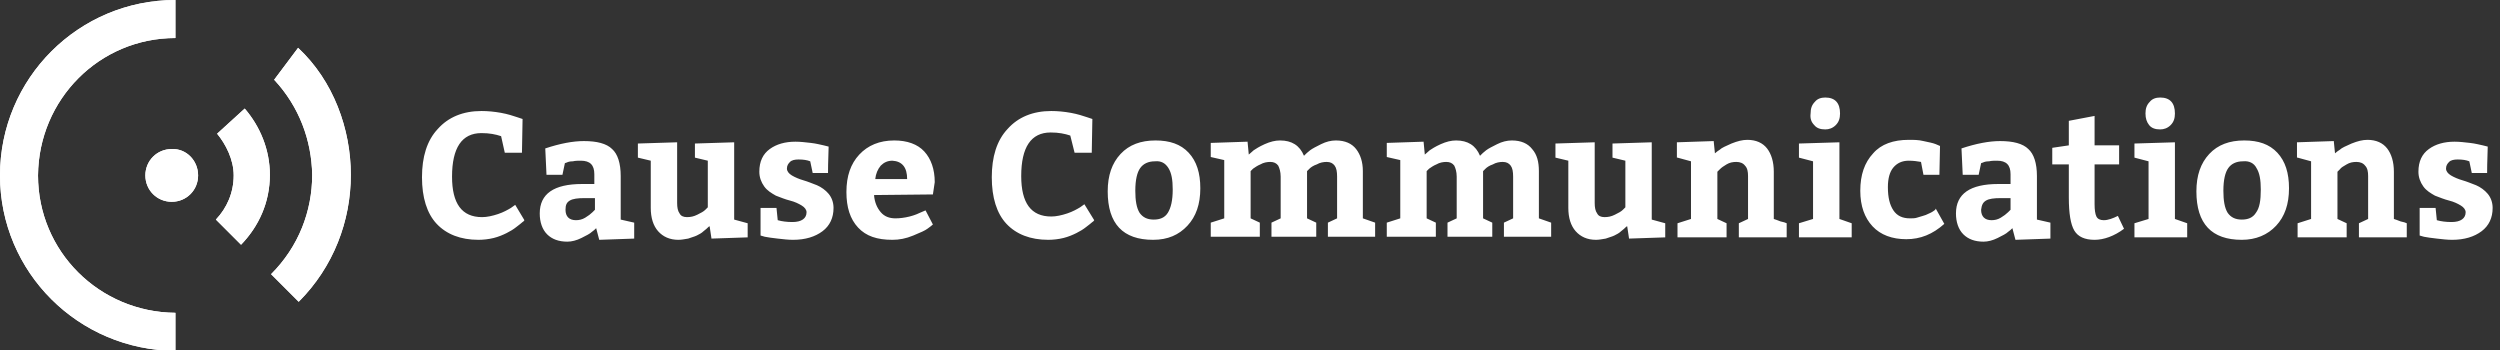
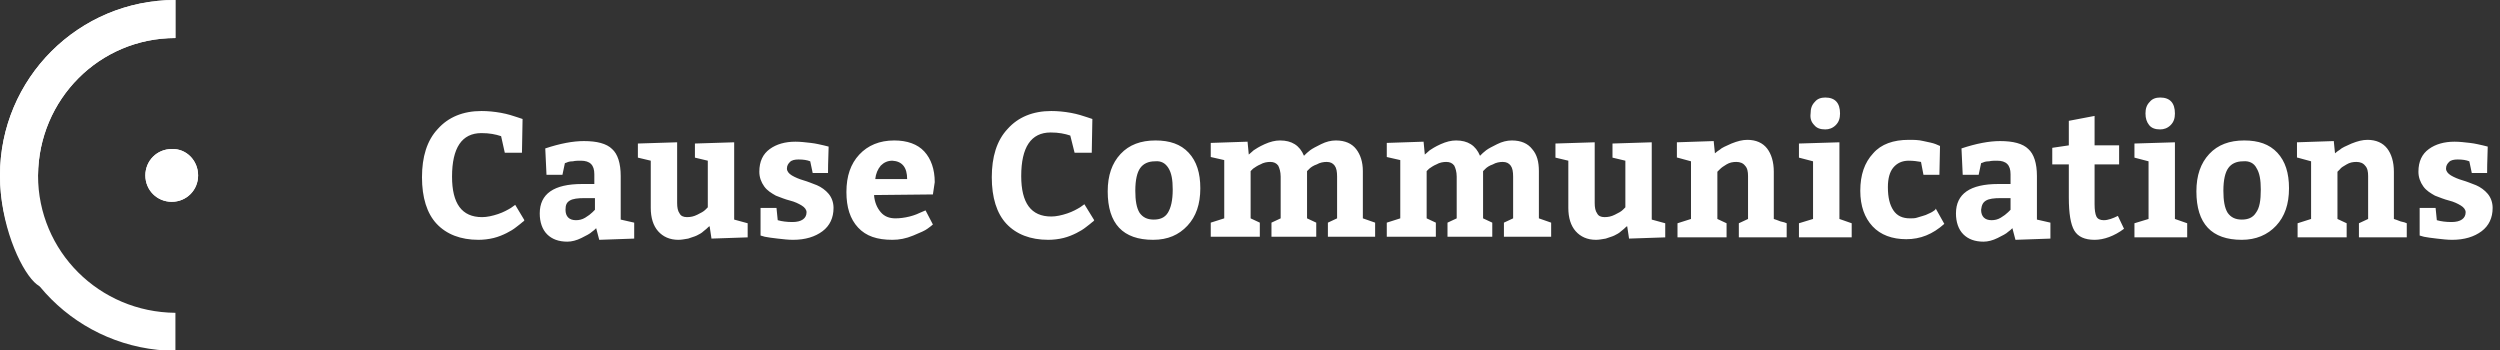
<svg xmlns="http://www.w3.org/2000/svg" version="1.1" id="Layer_1" x="0px" y="0px" viewBox="0 0 407.6 57.1" style="enable-background:new 0 0 407.6 57.1;" xml:space="preserve">
  <rect x="0" y="0" width="407.6" height="57.1" fill="#333333" stroke="none" />
  <style type="text/css">
	.st0{fill:#FFFFFF;}
</style>
  <g>
    <path class="st0" d="M32.3,28.6c0,2.4-1.9,4.3-4.3,4.3c-2.4,0-4.3-1.9-4.3-4.3c0-2.4,1.9-4.3,4.3-4.3   C30.4,24.2,32.3,26.2,32.3,28.6" />
-     <path class="st0" d="M0,28.6C0,12.8,12.8,0,28.6,0v6.2c-12.4,0-22.3,10-22.4,22.4c0,12.4,10,22.3,22.4,22.4v6.2   C12.8,57.1,0,44.4,0,28.6" />
-     <path class="st0" d="M48.6,7.8L44.7,13c4.1,4.4,6.1,9.9,6.2,15.5c0,5.9-2.2,11.7-6.7,16.2l4.5,4.5c5.7-5.7,8.5-13.2,8.5-20.7   C57.2,21.1,54.4,13.2,48.6,7.8" />
-     <path class="st0" d="M44,28.5c0-4.1-1.6-7.9-4.1-10.8l-4.5,4.1c1.4,1.7,2.7,4.2,2.7,6.8c0,2.8-1.1,5.3-2.9,7.2l4.1,4.1   C42.2,36.9,44,33,44,28.5C44,28.6,44,28.5,44,28.5" />
+     <path class="st0" d="M0,28.6C0,12.8,12.8,0,28.6,0v6.2c-12.4,0-22.3,10-22.4,22.4v6.2   C12.8,57.1,0,44.4,0,28.6" />
    <path class="st0" d="M32.3,28.6c0,2.4-1.9,4.3-4.3,4.3c-2.4,0-4.3-1.9-4.3-4.3c0-2.4,1.9-4.3,4.3-4.3   C30.4,24.2,32.3,26.2,32.3,28.6" />
    <path class="st0" d="M0,28.6C0,12.8,12.8,0,28.6,0v6.2c-12.4,0-22.3,10-22.4,22.4c0,12.4,10,22.3,22.4,22.4v6.2   C12.8,57.1,0,44.4,0,28.6" />
-     <path class="st0" d="M48.6,7.8L44.7,13c4.1,4.4,6.1,9.9,6.2,15.5c0,5.9-2.2,11.7-6.7,16.2l4.5,4.5c5.7-5.7,8.5-13.2,8.5-20.7   C57.2,21.1,54.4,13.2,48.6,7.8" />
-     <path class="st0" d="M44,28.5c0-4.1-1.6-7.9-4.1-10.8l-4.5,4.1c1.4,1.7,2.7,4.2,2.7,6.8c0,2.8-1.1,5.3-2.9,7.2l4.1,4.1   C42.2,36.9,44,33,44,28.5C44,28.6,44,28.5,44,28.5" />
    <path class="st0" d="M394.5,33.7v4.7l0.7,0.2c0.5,0.1,1.2,0.2,2.1,0.3c0.9,0.1,1.7,0.2,2.5,0.2c2,0,3.6-0.5,4.8-1.4   c1.2-0.9,1.8-2.2,1.8-3.8c0-0.9-0.3-1.7-0.8-2.3c-0.5-0.6-1.2-1.1-1.9-1.4c-0.8-0.3-1.5-0.6-2.2-0.8c-0.7-0.2-1.4-0.5-1.9-0.8   c-0.5-0.3-0.8-0.7-0.8-1.1c0-0.5,0.2-0.8,0.5-1.1c0.3-0.3,0.8-0.4,1.4-0.4c0.8,0,1.4,0.1,1.9,0.3l0.4,1.9h2.5   c0-1.9,0.1-3.4,0.1-4.3l-0.8-0.2c-0.5-0.1-1.2-0.3-2.1-0.4c-0.9-0.1-1.7-0.2-2.5-0.2c-1.7,0-3.1,0.4-4.2,1.2   c-1.1,0.8-1.7,2-1.7,3.7c0,0.9,0.3,1.7,0.8,2.4c0.5,0.7,1.2,1.1,1.9,1.5c0.8,0.3,1.5,0.6,2.3,0.8c0.8,0.2,1.4,0.5,1.9,0.8   c0.5,0.3,0.8,0.7,0.8,1.1c0,1-0.8,1.6-2.3,1.6c-0.9,0-1.7-0.1-2.4-0.3l-0.2-2H394.5z M374.6,25.7l2.2,0.6v9.4l-2.2,0.7v2.3h8v-2.3   l-1.5-0.7v-7.7l0.4-0.4c0.2-0.3,0.6-0.5,1.1-0.8c0.5-0.3,1-0.4,1.6-0.4c0.6,0,1.1,0.2,1.4,0.6c0.4,0.4,0.5,1,0.5,1.7v7l-1.5,0.7   v2.3h7.8v-2.3c-0.2-0.1-0.5-0.2-1-0.3c-0.5-0.2-0.8-0.3-1.1-0.4v-7.7c0-1.6-0.4-2.9-1.1-3.8c-0.7-0.9-1.8-1.4-3.2-1.4   c-0.8,0-1.6,0.2-2.6,0.6c-0.9,0.4-1.6,0.7-1.9,1c-0.3,0.2-0.6,0.4-0.8,0.6l-0.2-2l-6,0.2V25.7z M367.9,27.4   c0.5,0.8,0.7,1.9,0.7,3.5c0,1.8-0.2,3-0.8,3.8c-0.5,0.8-1.3,1.1-2.3,1.1c-1.1,0-1.8-0.4-2.3-1.1c-0.5-0.8-0.7-2-0.7-3.6   c0-1.8,0.3-3,0.8-3.7c0.5-0.7,1.3-1.1,2.4-1.1C366.7,26.2,367.5,26.6,367.9,27.4 M360.2,25.1c-1.4,1.5-2.1,3.5-2.1,6.1   c0,5.3,2.5,7.9,7.4,7.9c2.3,0,4.2-0.8,5.6-2.3c1.4-1.5,2.1-3.5,2.1-6.1c0-2.5-0.6-4.4-1.9-5.8c-1.3-1.4-3.1-2-5.4-2   C363.5,22.9,361.6,23.6,360.2,25.1 M350.4,20.4c0.4,0.5,1,0.7,1.8,0.7c0.6,0,1.2-0.2,1.7-0.7c0.5-0.5,0.7-1.1,0.7-1.9   c0-1.7-0.8-2.6-2.4-2.6c-0.7,0-1.3,0.2-1.7,0.7c-0.5,0.5-0.7,1.1-0.7,1.9C349.8,19.3,350,19.9,350.4,20.4 M348,25.7l2.3,0.6v9.4   l-2.3,0.7v2.3h8.6v-2.3l-2-0.7V23.2l-6.6,0.2V25.7z M346.3,37.3l-1-2.1c-0.8,0.4-1.6,0.7-2.3,0.7c-0.6,0-1-0.2-1.2-0.6   c-0.2-0.4-0.3-1.1-0.3-2v-6.5h4v-3.1h-4v-4.8l-4.2,0.8v4l-2.7,0.4v2.7h2.7v5.4c0,2.6,0.3,4.4,0.9,5.4c0.6,1,1.7,1.5,3.3,1.5   C343,39.1,344.7,38.5,346.3,37.3 M323.8,32.7c0.5-0.3,1.3-0.4,2.4-0.4h1.6v1.9l-0.4,0.4c-0.3,0.3-0.7,0.6-1.2,0.9   c-0.5,0.3-1,0.4-1.5,0.4c-1.1,0-1.7-0.6-1.7-1.7C323.1,33.4,323.3,33,323.8,32.7 M334.3,36.3l-2.2-0.5v-7.1c0-2.1-0.5-3.6-1.4-4.4   c-0.9-0.9-2.5-1.3-4.6-1.3c-1.8,0-3.9,0.4-6.3,1.2l0.2,4.3h2.6l0.4-1.9l0.3-0.1c0.2-0.1,0.5-0.2,1-0.2c0.4-0.1,0.9-0.1,1.3-0.1   c1.5,0,2.2,0.7,2.2,2.2v1.6h-2c-4.6,0-6.9,1.6-6.9,4.8c0,1.4,0.4,2.6,1.2,3.4c0.8,0.8,1.9,1.2,3.3,1.2c0.7,0,1.5-0.2,2.3-0.6   c0.8-0.4,1.4-0.7,1.7-1c0.3-0.2,0.5-0.4,0.7-0.6l0.5,1.9l5.7-0.2V36.3z M315.1,34.5c-0.3,0.2-0.6,0.3-0.8,0.4   c-0.2,0.1-0.4,0.2-0.8,0.3c-0.3,0.1-0.7,0.2-1,0.3c-0.3,0.1-0.7,0.1-1.1,0.1c-1.2,0-2.1-0.4-2.7-1.3c-0.6-0.9-0.9-2.1-0.9-3.8   c0-1.4,0.3-2.5,0.9-3.2c0.6-0.7,1.4-1.1,2.5-1.1c0.8,0,1.4,0.1,2,0.2l0.4,2.1h2.6l0.1-4.7l-0.7-0.3c-0.5-0.2-1.1-0.3-2-0.5   c-0.8-0.2-1.6-0.2-2.4-0.2c-2.5,0-4.5,0.7-5.8,2.2c-1.4,1.5-2.1,3.5-2.1,6.1c0,2.5,0.7,4.4,2,5.8c1.3,1.4,3.2,2.1,5.5,2.1   c2.3,0,4.3-0.8,6.2-2.5l-1.4-2.5C315.6,34.2,315.4,34.3,315.1,34.5 M295.8,20.4c0.4,0.5,1,0.7,1.8,0.7c0.6,0,1.2-0.2,1.7-0.7   c0.5-0.5,0.7-1.1,0.7-1.9c0-1.7-0.8-2.6-2.4-2.6c-0.7,0-1.3,0.2-1.7,0.7c-0.5,0.5-0.7,1.1-0.7,1.9   C295.1,19.3,295.3,19.9,295.8,20.4 M293.3,25.7l2.3,0.6v9.4l-2.3,0.7v2.3h8.6v-2.3l-2-0.7V23.2l-6.6,0.2V25.7z M273.5,25.7l2.2,0.6   v9.4l-2.2,0.7v2.3h8v-2.3l-1.5-0.7v-7.7l0.4-0.4c0.3-0.3,0.6-0.5,1.1-0.8c0.5-0.3,1-0.4,1.6-0.4c0.6,0,1.1,0.2,1.4,0.6   c0.4,0.4,0.5,1,0.5,1.7v7l-1.5,0.7v2.3h7.8v-2.3c-0.2-0.1-0.5-0.2-1-0.3c-0.5-0.2-0.8-0.3-1.1-0.4v-7.7c0-1.6-0.4-2.9-1.1-3.8   c-0.7-0.9-1.8-1.4-3.2-1.4c-0.8,0-1.6,0.2-2.6,0.6c-0.9,0.4-1.6,0.7-1.9,1c-0.3,0.2-0.6,0.4-0.8,0.6l-0.2-2l-6,0.2V25.7z    M256.9,37.7c0.8,0.9,1.9,1.4,3.3,1.4c0.5,0,1-0.1,1.6-0.2c0.5-0.2,1-0.3,1.4-0.5c0.4-0.2,0.8-0.4,1.1-0.7c0.4-0.3,0.6-0.5,0.7-0.6   c0.1-0.1,0.2-0.2,0.3-0.2l0.3,2l5.9-0.2v-2.3l-2.2-0.6V23.2l-6.4,0.2v2.3l2.1,0.5v7.6l-0.4,0.4c-0.3,0.3-0.7,0.5-1.3,0.8   c-0.6,0.3-1.1,0.4-1.7,0.4c-0.6,0-1-0.2-1.2-0.6c-0.3-0.4-0.4-1-0.4-1.7v-9.9l-6.4,0.2v2.3l2.1,0.5v7.7   C255.7,35.5,256.1,36.8,256.9,37.7 M249.8,24.3c-0.7-0.9-1.8-1.4-3.3-1.4c-0.8,0-1.6,0.2-2.4,0.6c-0.8,0.4-1.4,0.7-1.8,1   c-0.4,0.3-0.7,0.6-1,0.9c-0.7-1.7-2-2.5-3.9-2.5c-0.8,0-1.6,0.2-2.5,0.6c-0.9,0.4-1.5,0.8-1.8,1c-0.3,0.3-0.6,0.5-0.8,0.7l-0.2-2.1   l-6,0.2v2.3l2.2,0.5v9.5l-2.2,0.7v2.3h8v-2.3l-1.5-0.7v-7.7l0.4-0.4c0.3-0.2,0.7-0.5,1.2-0.7c0.5-0.3,1.1-0.4,1.6-0.4   c0.6,0,1,0.2,1.3,0.6c0.2,0.4,0.4,1,0.4,1.8v6.8l-1.5,0.7v2.3h7.3v-2.3l-1.5-0.7v-7.7l0.4-0.4c0.2-0.2,0.6-0.5,1.2-0.7   c0.5-0.3,1.1-0.4,1.6-0.4c0.6,0,1,0.2,1.3,0.6c0.3,0.4,0.4,1,0.4,1.8v6.8l-1.5,0.7v2.3h7.7v-2.3l-2-0.7v-7.7   C250.9,26.4,250.6,25.2,249.8,24.3 M221.1,24.3c-0.7-0.9-1.8-1.4-3.3-1.4c-0.8,0-1.6,0.2-2.4,0.6c-0.8,0.4-1.4,0.7-1.8,1   s-0.7,0.6-1,0.9c-0.7-1.7-2-2.5-3.9-2.5c-0.8,0-1.6,0.2-2.5,0.6c-0.9,0.4-1.5,0.8-1.8,1c-0.3,0.3-0.6,0.5-0.8,0.7l-0.2-2.1l-6,0.2   v2.3l2.2,0.5v9.5l-2.2,0.7v2.3h8v-2.3l-1.5-0.7v-7.7l0.4-0.4c0.3-0.2,0.7-0.5,1.2-0.7c0.5-0.3,1.1-0.4,1.6-0.4c0.6,0,1,0.2,1.3,0.6   c0.2,0.4,0.4,1,0.4,1.8v6.8l-1.5,0.7v2.3h7.3v-2.3l-1.5-0.7v-7.7l0.4-0.4c0.2-0.2,0.6-0.5,1.2-0.7c0.5-0.3,1.1-0.4,1.6-0.4   c0.6,0,1,0.2,1.3,0.6c0.3,0.4,0.4,1,0.4,1.8v6.8l-1.5,0.7v2.3h7.7v-2.3l-2-0.7v-7.7C222.2,26.4,221.8,25.2,221.1,24.3 M190.5,27.4   c0.5,0.8,0.7,1.9,0.7,3.5c0,1.8-0.3,3-0.8,3.8c-0.5,0.8-1.3,1.1-2.3,1.1c-1.1,0-1.8-0.4-2.3-1.1c-0.5-0.8-0.7-2-0.7-3.6   c0-1.8,0.3-3,0.8-3.7c0.5-0.7,1.3-1.1,2.4-1.1C189.3,26.2,190,26.6,190.5,27.4 M182.7,25.1c-1.4,1.5-2.1,3.5-2.1,6.1   c0,5.3,2.5,7.9,7.4,7.9c2.4,0,4.2-0.8,5.6-2.3c1.4-1.5,2.1-3.5,2.1-6.1c0-2.5-0.6-4.4-1.9-5.8s-3.1-2-5.4-2   C186,22.9,184.1,23.6,182.7,25.1 M175.2,24.9h2.8l0.1-5.5l-0.9-0.3c-0.6-0.2-1.5-0.5-2.6-0.7c-1.1-0.2-2.2-0.3-3.2-0.3   c-3,0-5.4,1-7.1,2.9c-1.8,1.9-2.6,4.6-2.6,7.9c0,3.3,0.8,5.9,2.4,7.6c1.6,1.7,3.9,2.6,6.8,2.6c0.8,0,1.7-0.1,2.5-0.3   c0.8-0.2,1.5-0.5,2.1-0.8c0.6-0.3,1.1-0.6,1.6-1c0.5-0.4,0.8-0.6,1-0.8c0.2-0.1,0.3-0.3,0.3-0.3l-1.6-2.6l-0.7,0.5   c-0.5,0.3-1.2,0.7-2.1,1s-1.8,0.5-2.6,0.5c-3.3,0-4.9-2.2-4.9-6.6c0-4.7,1.6-7.1,4.8-7.1c1.3,0,2.3,0.2,3.2,0.5L175.2,24.9z    M147.9,29.2h-5.2c0.1-0.9,0.4-1.6,0.9-2.2c0.5-0.5,1.1-0.8,1.9-0.8C147.1,26.3,147.9,27.3,147.9,29.2 M152.4,29.7   c0-2.1-0.6-3.8-1.7-5c-1.1-1.2-2.8-1.8-4.9-1.8c-2.4,0-4.3,0.8-5.7,2.3c-1.4,1.5-2.1,3.5-2.1,6.1c0,2.5,0.6,4.4,1.9,5.8   c1.3,1.4,3.1,2,5.6,2c1.1,0,2.2-0.2,3.4-0.7c1.2-0.5,1.9-0.8,2.3-1.1c0.4-0.3,0.7-0.5,0.9-0.7l-1.2-2.3l-0.7,0.3   c-0.4,0.2-1.1,0.5-1.9,0.7c-0.8,0.2-1.6,0.3-2.3,0.3c-1,0-1.8-0.3-2.4-1c-0.6-0.7-1-1.6-1.1-2.8l9.6-0.1L152.4,29.7z M124,33.7v4.7   l0.7,0.2c0.5,0.1,1.2,0.2,2.1,0.3c0.9,0.1,1.7,0.2,2.5,0.2c2,0,3.6-0.5,4.8-1.4c1.2-0.9,1.8-2.2,1.8-3.8c0-0.9-0.3-1.7-0.8-2.3   c-0.5-0.6-1.2-1.1-1.9-1.4c-0.8-0.3-1.5-0.6-2.2-0.8c-0.7-0.2-1.4-0.5-1.9-0.8c-0.5-0.3-0.8-0.7-0.8-1.1c0-0.5,0.2-0.8,0.5-1.1   c0.3-0.3,0.8-0.4,1.4-0.4c0.8,0,1.4,0.1,1.9,0.3l0.4,1.9h2.5c0-1.9,0.1-3.4,0.1-4.3l-0.8-0.2c-0.5-0.1-1.2-0.3-2.1-0.4   c-0.9-0.1-1.7-0.2-2.5-0.2c-1.7,0-3.1,0.4-4.2,1.2c-1.1,0.8-1.7,2-1.7,3.7c0,0.9,0.3,1.7,0.8,2.4c0.5,0.7,1.2,1.1,1.9,1.5   c0.8,0.3,1.5,0.6,2.3,0.8s1.4,0.5,1.9,0.8c0.5,0.3,0.8,0.7,0.8,1.1c0,1-0.8,1.6-2.3,1.6c-0.9,0-1.7-0.1-2.4-0.3l-0.2-2H124z    M107.3,37.7c0.8,0.9,1.9,1.4,3.3,1.4c0.5,0,1-0.1,1.6-0.2c0.5-0.2,1-0.3,1.4-0.5c0.4-0.2,0.8-0.4,1.1-0.7c0.4-0.3,0.6-0.5,0.7-0.6   c0.1-0.1,0.2-0.2,0.3-0.2l0.3,2l5.9-0.2v-2.3l-2.2-0.6V23.2l-6.4,0.2v2.3l2.1,0.5v7.6l-0.4,0.4c-0.3,0.3-0.7,0.5-1.3,0.8   c-0.6,0.3-1.1,0.4-1.7,0.4c-0.6,0-1-0.2-1.2-0.6c-0.3-0.4-0.4-1-0.4-1.7v-9.9l-6.4,0.2v2.3l2.1,0.5v7.7   C106.1,35.5,106.5,36.8,107.3,37.7 M92.9,32.7c0.5-0.3,1.3-0.4,2.4-0.4H97v1.9l-0.4,0.4c-0.3,0.3-0.7,0.6-1.2,0.9   c-0.5,0.3-1,0.4-1.5,0.4c-1.1,0-1.7-0.6-1.7-1.7C92.2,33.4,92.4,33,92.9,32.7 M103.4,36.3l-2.2-0.5v-7.1c0-2.1-0.5-3.6-1.4-4.4   c-0.9-0.9-2.5-1.3-4.6-1.3c-1.8,0-3.9,0.4-6.3,1.2l0.2,4.3h2.6l0.4-1.9l0.3-0.1c0.2-0.1,0.5-0.2,1-0.2c0.4-0.1,0.9-0.1,1.3-0.1   c1.5,0,2.2,0.7,2.2,2.2v1.6h-2c-4.6,0-6.9,1.6-6.9,4.8c0,1.4,0.4,2.6,1.2,3.4c0.8,0.8,1.9,1.2,3.3,1.2c0.7,0,1.5-0.2,2.3-0.6   c0.8-0.4,1.4-0.7,1.7-1c0.3-0.2,0.5-0.4,0.7-0.6l0.5,1.9l5.7-0.2V36.3z M82.3,24.9h2.8l0.1-5.5l-0.9-0.3c-0.6-0.2-1.5-0.5-2.6-0.7   c-1.1-0.2-2.2-0.3-3.2-0.3c-3,0-5.4,1-7.1,2.9c-1.8,1.9-2.6,4.6-2.6,7.9c0,3.3,0.8,5.9,2.4,7.6c1.6,1.7,3.9,2.6,6.8,2.6   c0.8,0,1.7-0.1,2.5-0.3s1.5-0.5,2.1-0.8c0.6-0.3,1.1-0.6,1.6-1c0.5-0.4,0.8-0.6,1-0.8c0.2-0.1,0.3-0.3,0.3-0.3L84,33.4l-0.7,0.5   c-0.5,0.3-1.2,0.7-2.1,1c-0.9,0.3-1.8,0.5-2.6,0.5c-3.3,0-4.9-2.2-4.9-6.6c0-4.7,1.6-7.1,4.8-7.1c1.3,0,2.3,0.2,3.2,0.5L82.3,24.9z   " />
  </g>
</svg>